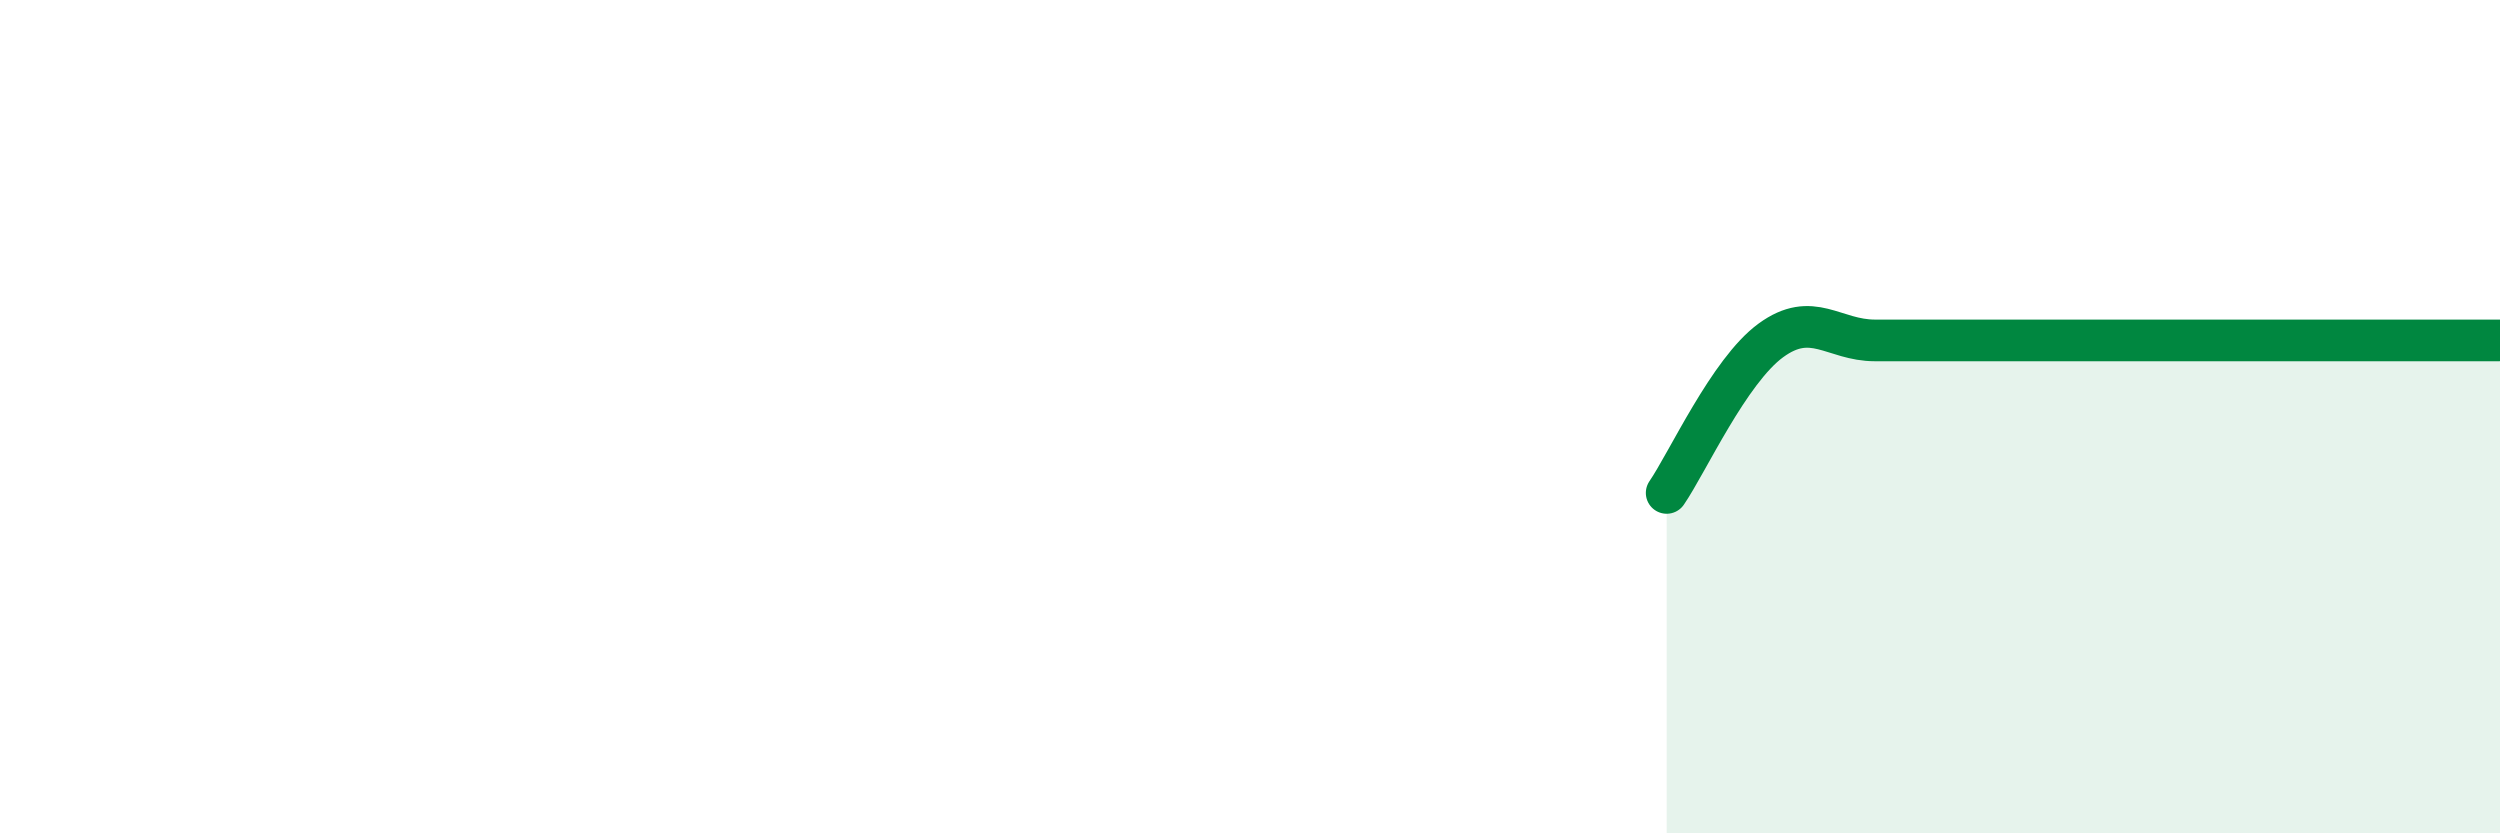
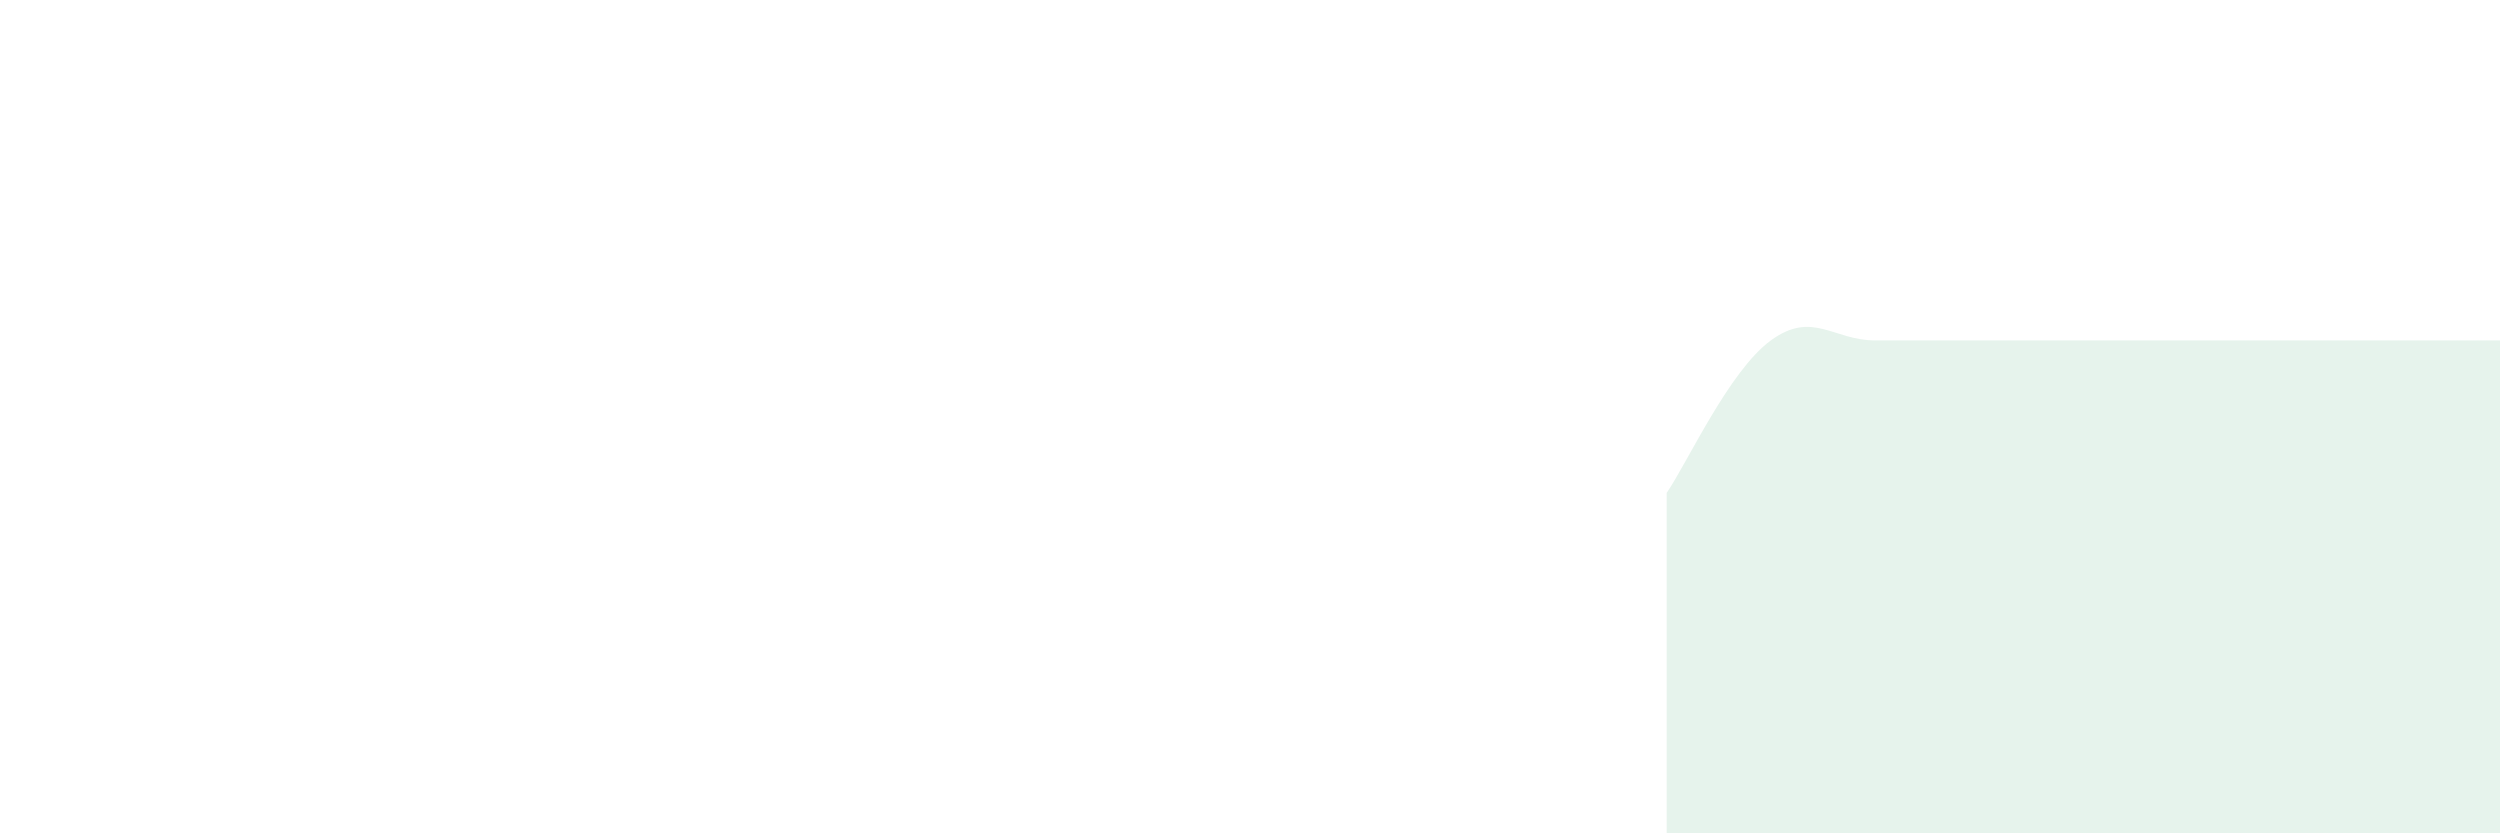
<svg xmlns="http://www.w3.org/2000/svg" width="60" height="20" viewBox="0 0 60 20">
  <path d="M 40,11.83 C 40.5,11.1 41.5,8.9 42.5,8.17 C 43.5,7.44 44,8.17 45,8.17 C 46,8.17 46.5,8.17 47.5,8.17 C 48.5,8.17 49,8.17 50,8.17 C 51,8.17 51.5,8.17 52.5,8.17 C 53.5,8.17 53.5,8.17 55,8.17 C 56.5,8.17 59,8.17 60,8.17L60 20L40 20Z" fill="#008740" opacity="0.1" stroke-linecap="round" stroke-linejoin="round" />
-   <path d="M 40,11.83 C 40.5,11.1 41.5,8.9 42.5,8.17 C 43.5,7.44 44,8.17 45,8.17 C 46,8.17 46.5,8.17 47.5,8.17 C 48.5,8.17 49,8.17 50,8.17 C 51,8.17 51.5,8.17 52.5,8.17 C 53.5,8.17 53.5,8.17 55,8.17 C 56.5,8.17 59,8.17 60,8.17" stroke="#008740" stroke-width="1" fill="none" stroke-linecap="round" stroke-linejoin="round" />
</svg>